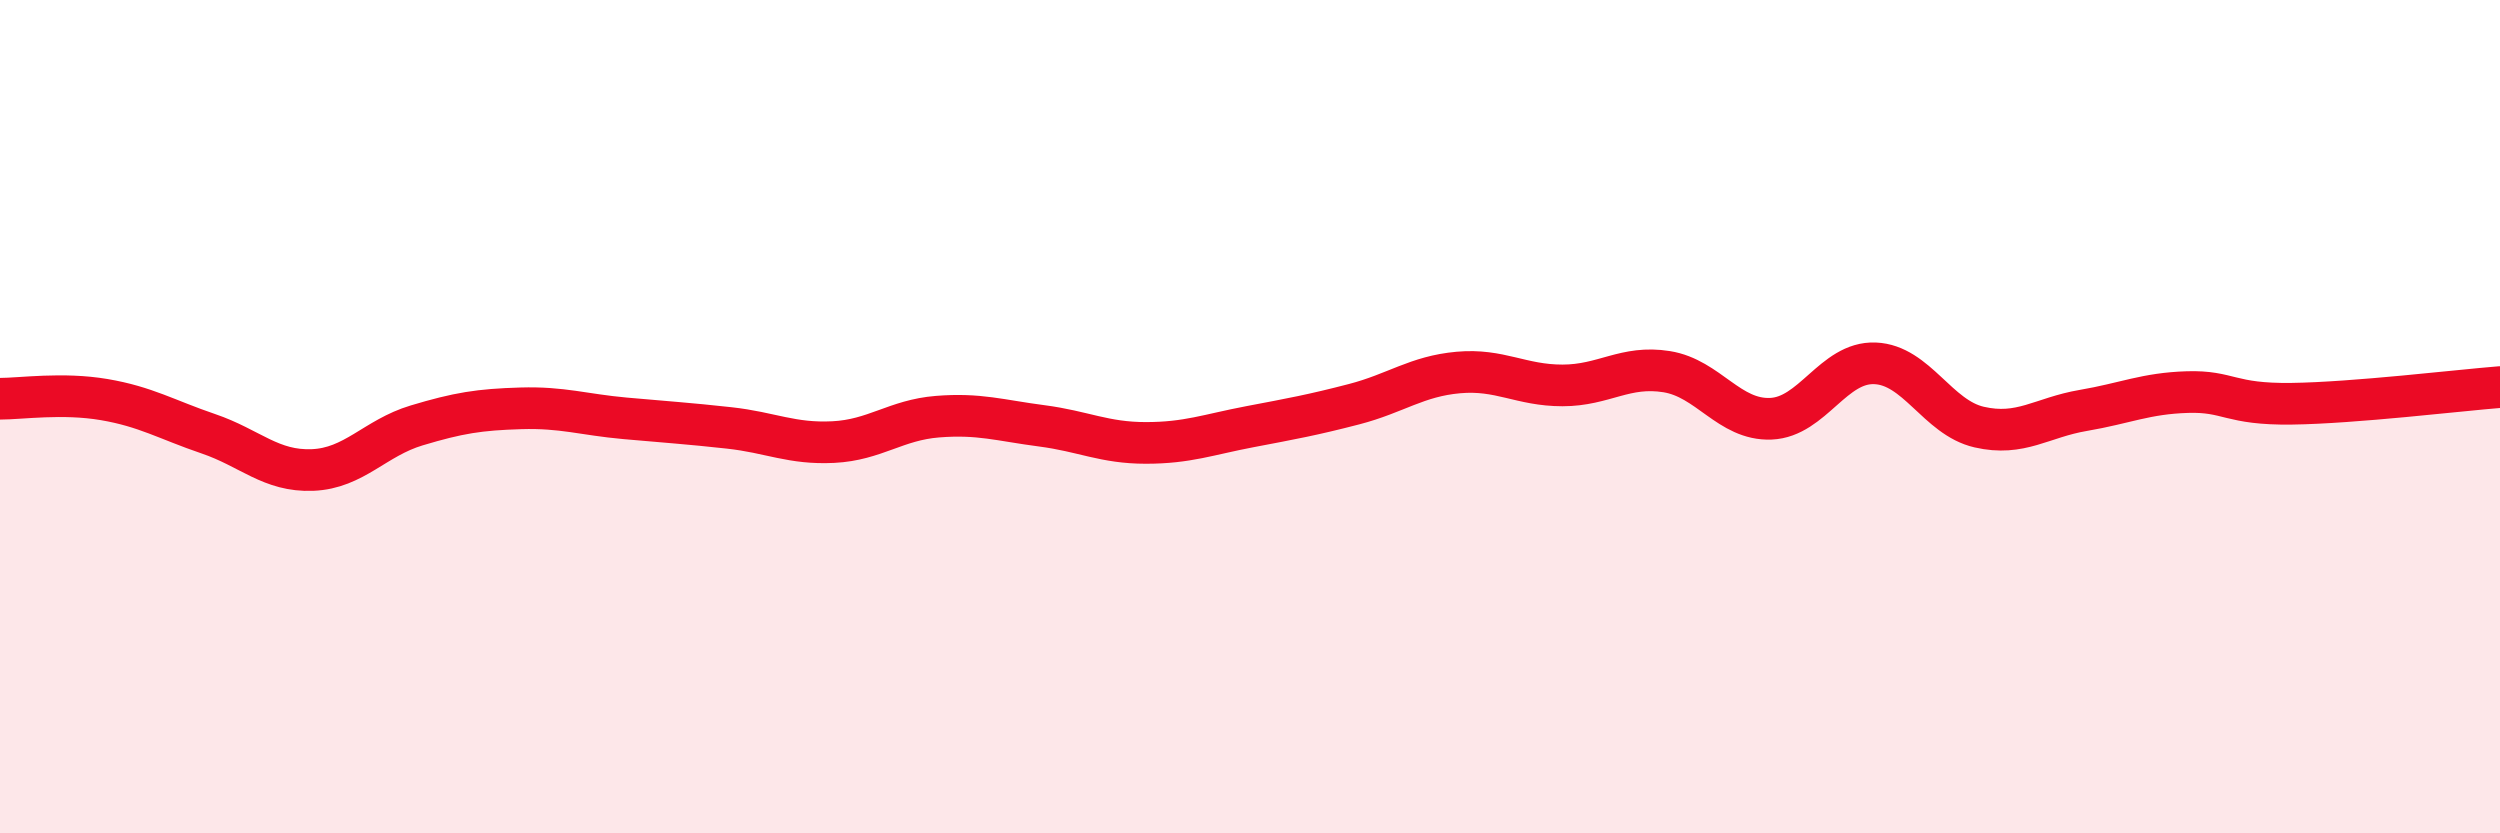
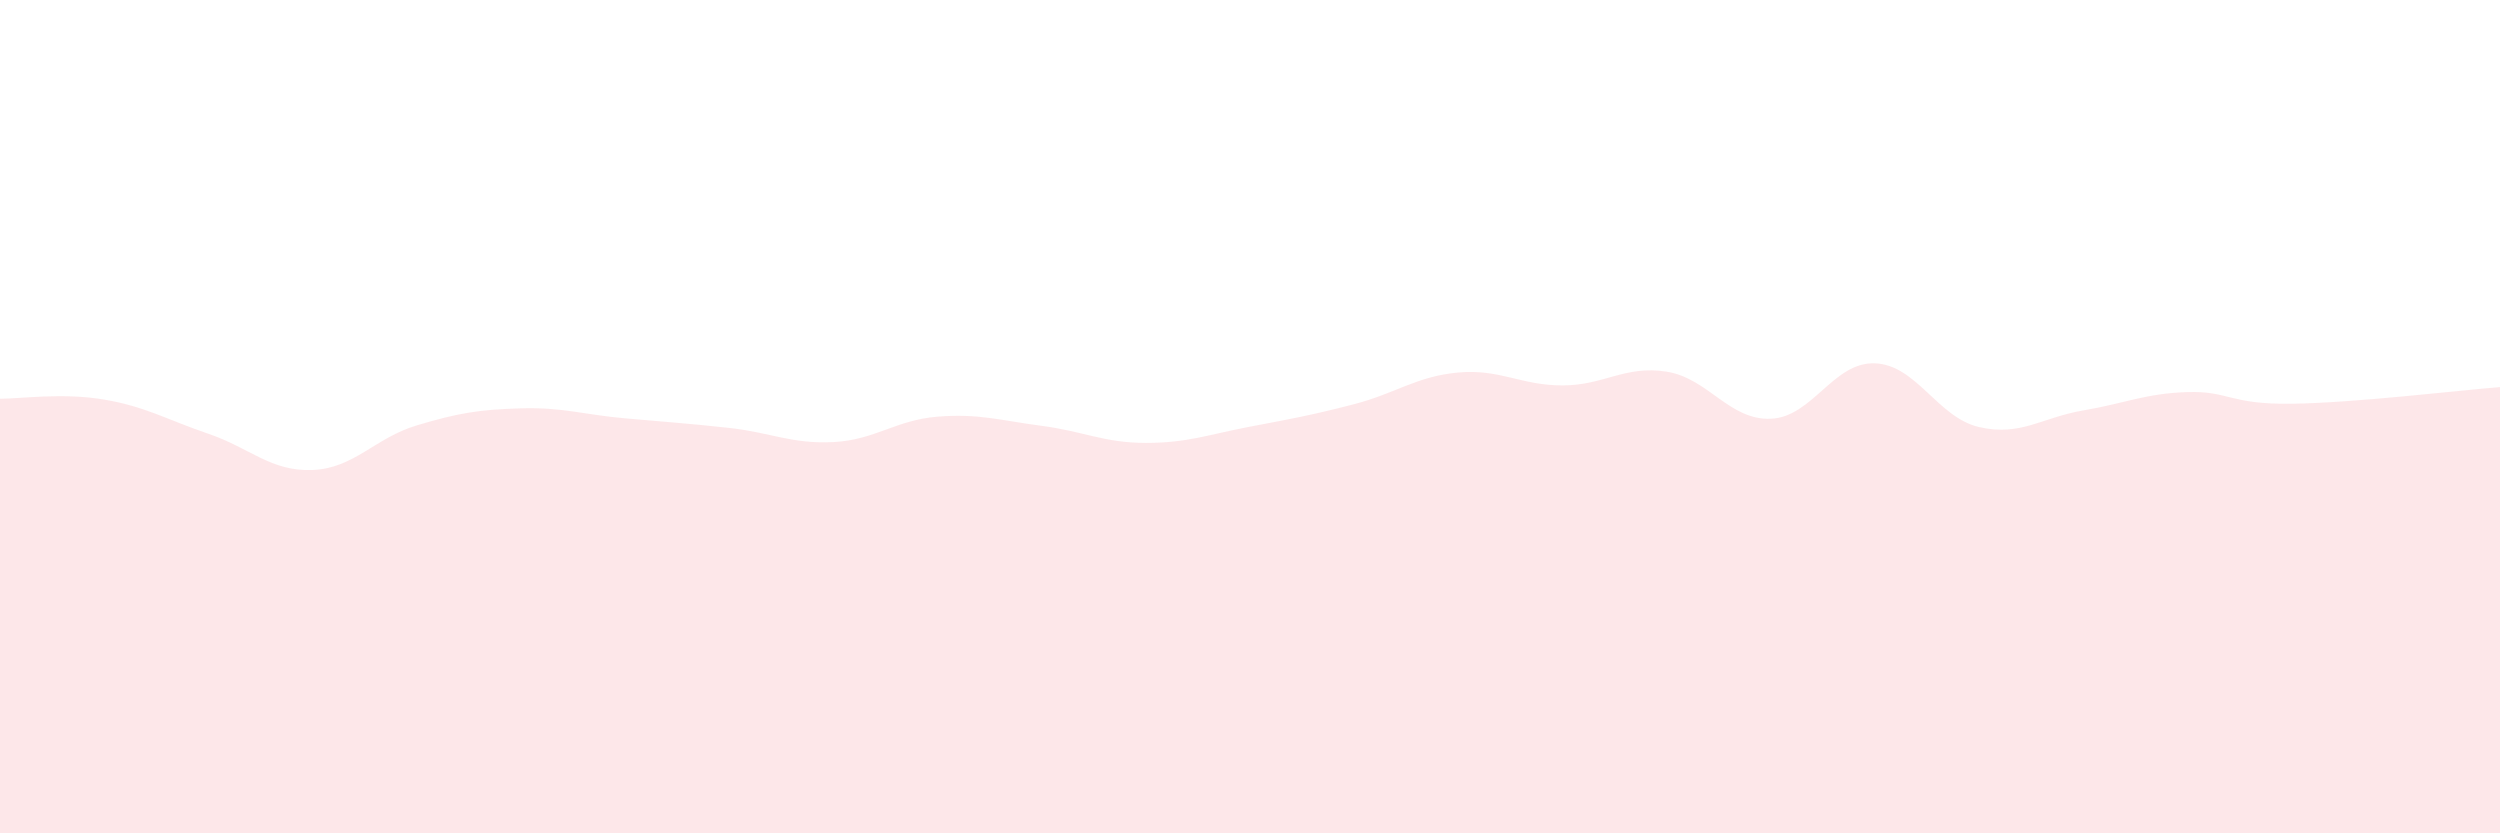
<svg xmlns="http://www.w3.org/2000/svg" width="60" height="20" viewBox="0 0 60 20">
  <path d="M 0,9.57 C 0.5,9.57 1.5,9.42 2.5,9.59 C 3.5,9.76 4,10.07 5,10.41 C 6,10.75 6.5,11.32 7.5,11.28 C 8.5,11.24 9,10.51 10,10.21 C 11,9.91 11.5,9.83 12.5,9.8 C 13.5,9.77 14,9.95 15,10.04 C 16,10.13 16.5,10.16 17.5,10.27 C 18.5,10.38 19,10.66 20,10.61 C 21,10.56 21.5,10.08 22.5,10 C 23.5,9.92 24,10.09 25,10.22 C 26,10.35 26.5,10.63 27.5,10.63 C 28.5,10.63 29,10.43 30,10.24 C 31,10.05 31.5,9.96 32.5,9.7 C 33.5,9.44 34,9.03 35,8.94 C 36,8.85 36.5,9.25 37.5,9.25 C 38.5,9.25 39,8.76 40,8.92 C 41,9.08 41.5,10.09 42.5,10.05 C 43.5,10.01 44,8.68 45,8.72 C 46,8.76 46.5,10.02 47.5,10.25 C 48.5,10.48 49,10.02 50,9.85 C 51,9.68 51.5,9.44 52.5,9.41 C 53.5,9.38 53.5,9.71 55,9.69 C 56.5,9.67 59,9.37 60,9.29L60 20L0 20Z" fill="#EB0A25" opacity="0.1" stroke-linecap="round" stroke-linejoin="round" />
-   <path d="M 0,9.57 C 0.5,9.57 1.5,9.42 2.5,9.59 C 3.5,9.76 4,10.07 5,10.41 C 6,10.75 6.5,11.32 7.5,11.28 C 8.5,11.24 9,10.51 10,10.21 C 11,9.91 11.5,9.83 12.5,9.8 C 13.5,9.77 14,9.95 15,10.04 C 16,10.13 16.5,10.16 17.5,10.27 C 18.5,10.38 19,10.66 20,10.61 C 21,10.56 21.5,10.08 22.5,10 C 23.5,9.92 24,10.09 25,10.22 C 26,10.35 26.5,10.63 27.5,10.63 C 28.5,10.63 29,10.43 30,10.24 C 31,10.05 31.5,9.96 32.5,9.7 C 33.5,9.44 34,9.03 35,8.94 C 36,8.85 36.5,9.25 37.5,9.25 C 38.5,9.25 39,8.76 40,8.92 C 41,9.08 41.5,10.09 42.5,10.05 C 43.5,10.01 44,8.68 45,8.72 C 46,8.76 46.5,10.02 47.5,10.25 C 48.5,10.48 49,10.02 50,9.85 C 51,9.68 51.5,9.44 52.5,9.41 C 53.5,9.38 53.5,9.71 55,9.69 C 56.5,9.67 59,9.37 60,9.29" stroke="#EB0A25" stroke-width="1" fill="none" stroke-linecap="round" stroke-linejoin="round" />
</svg>